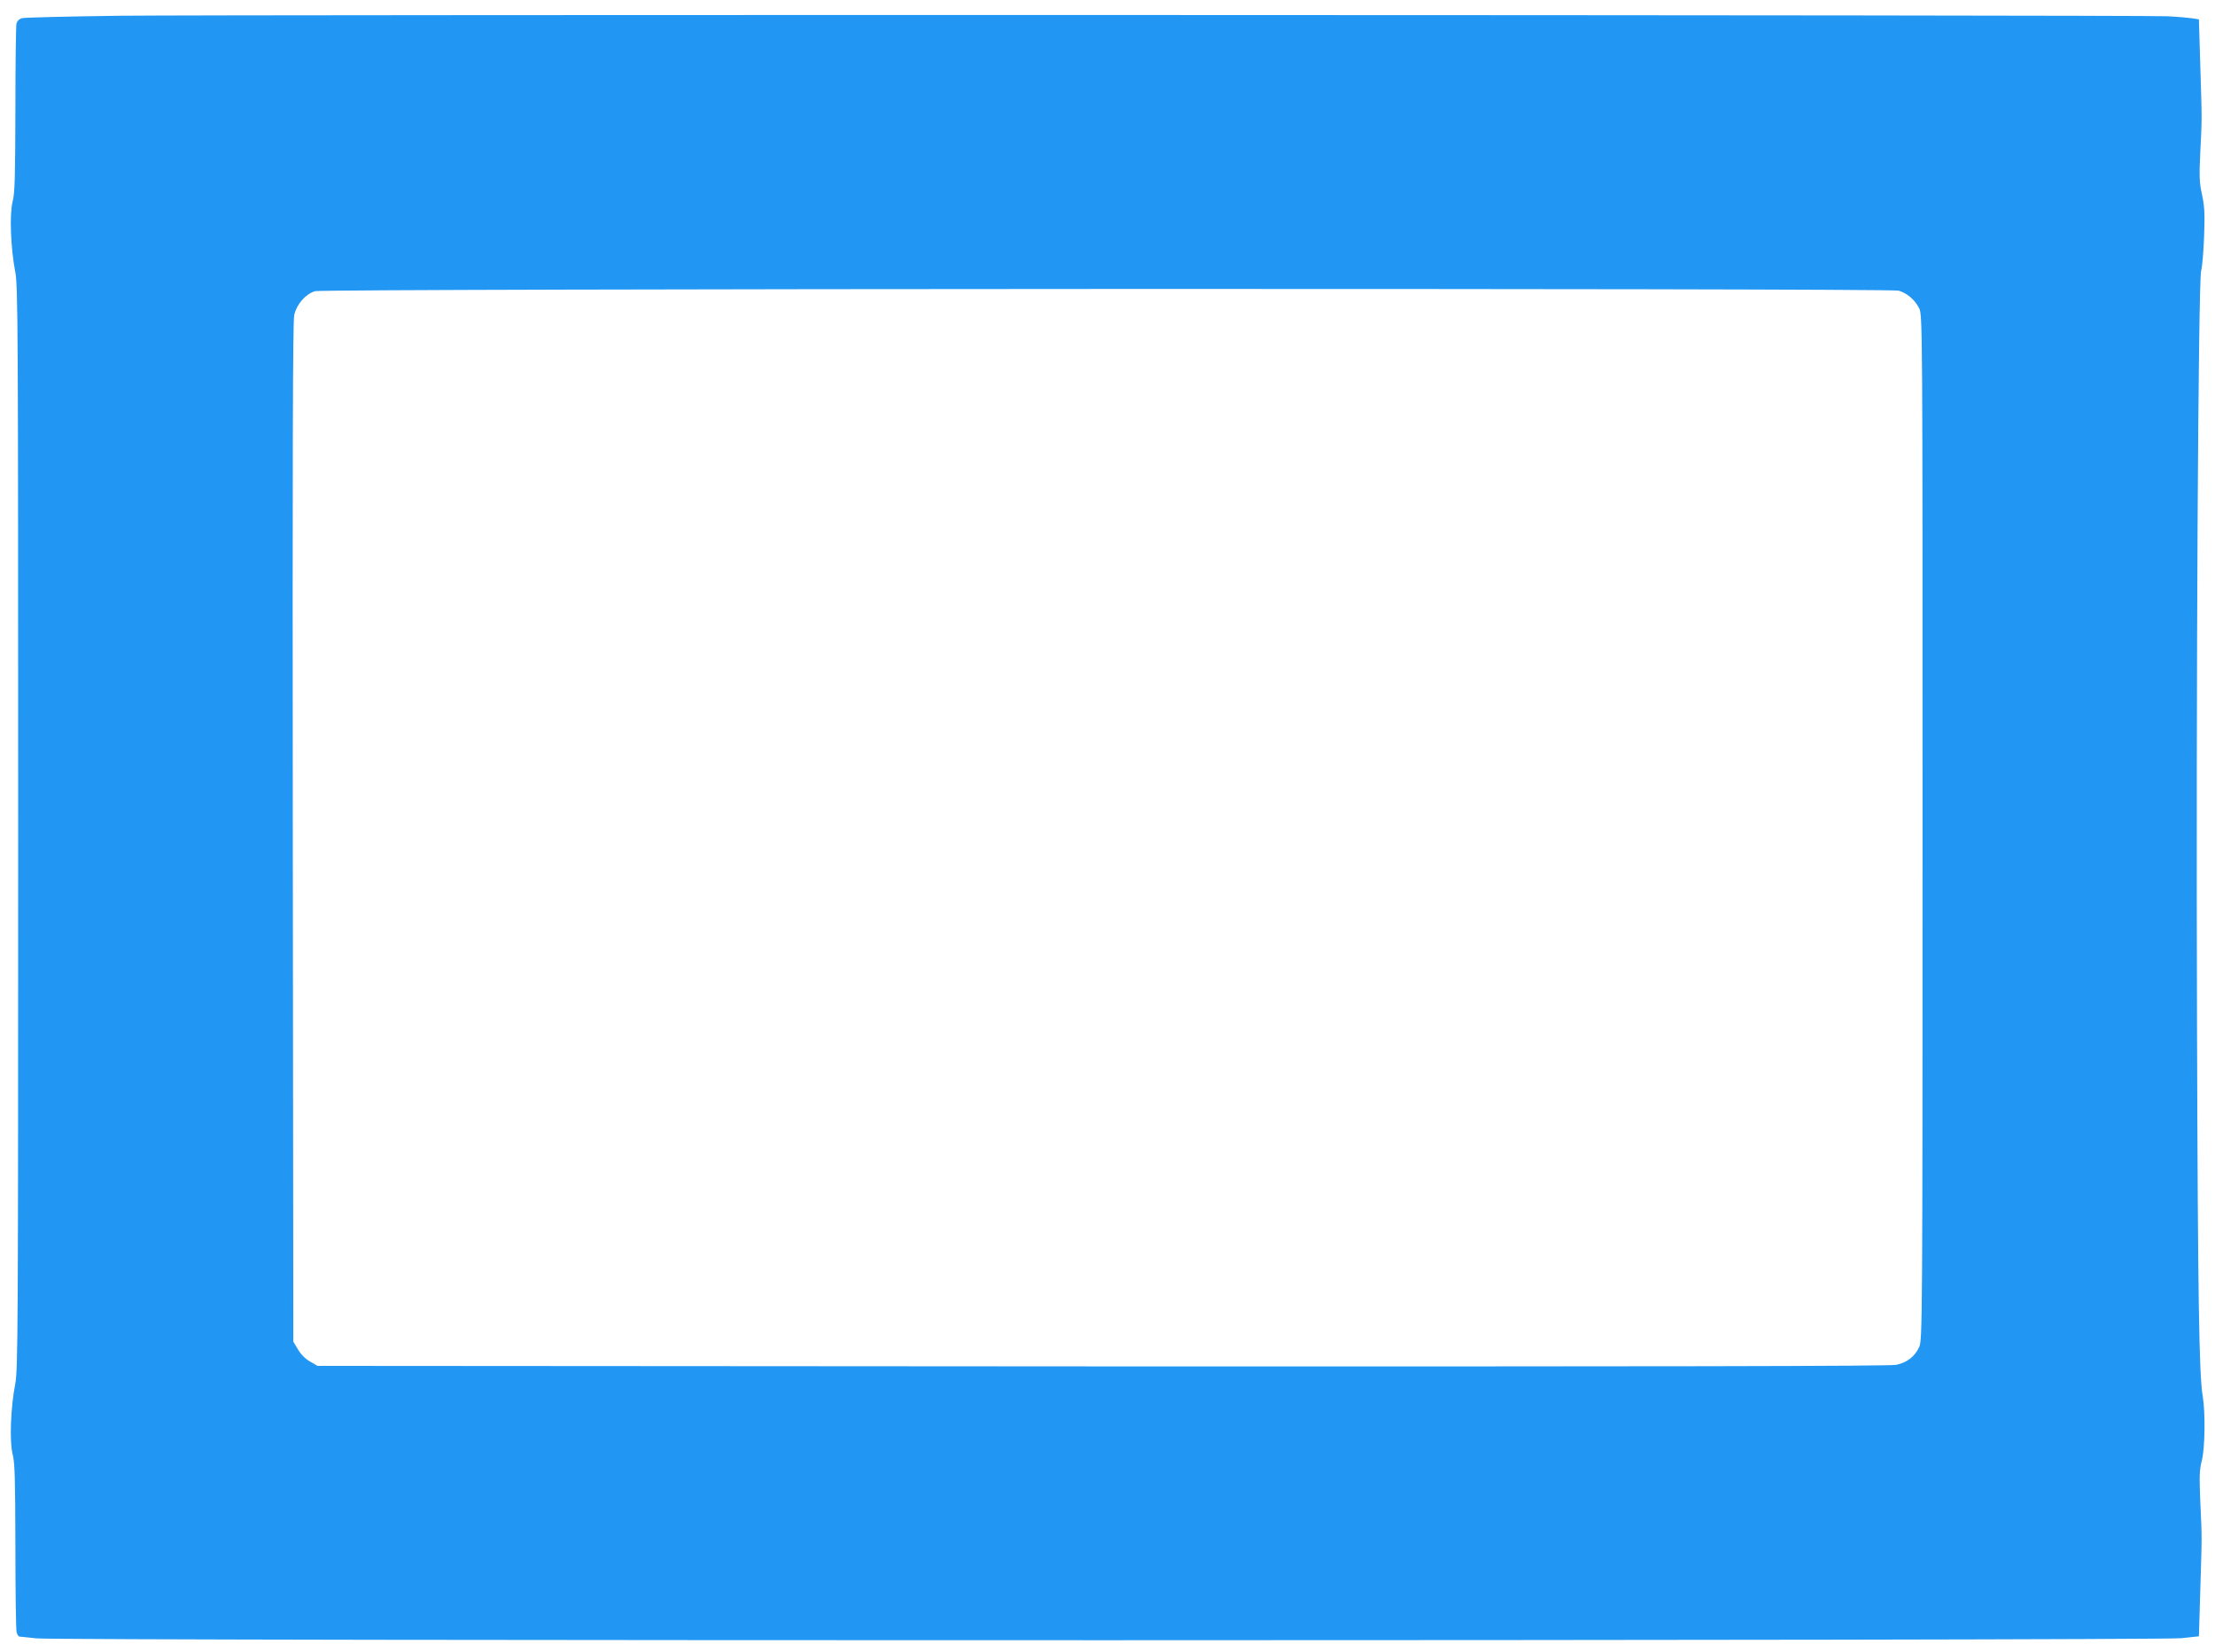
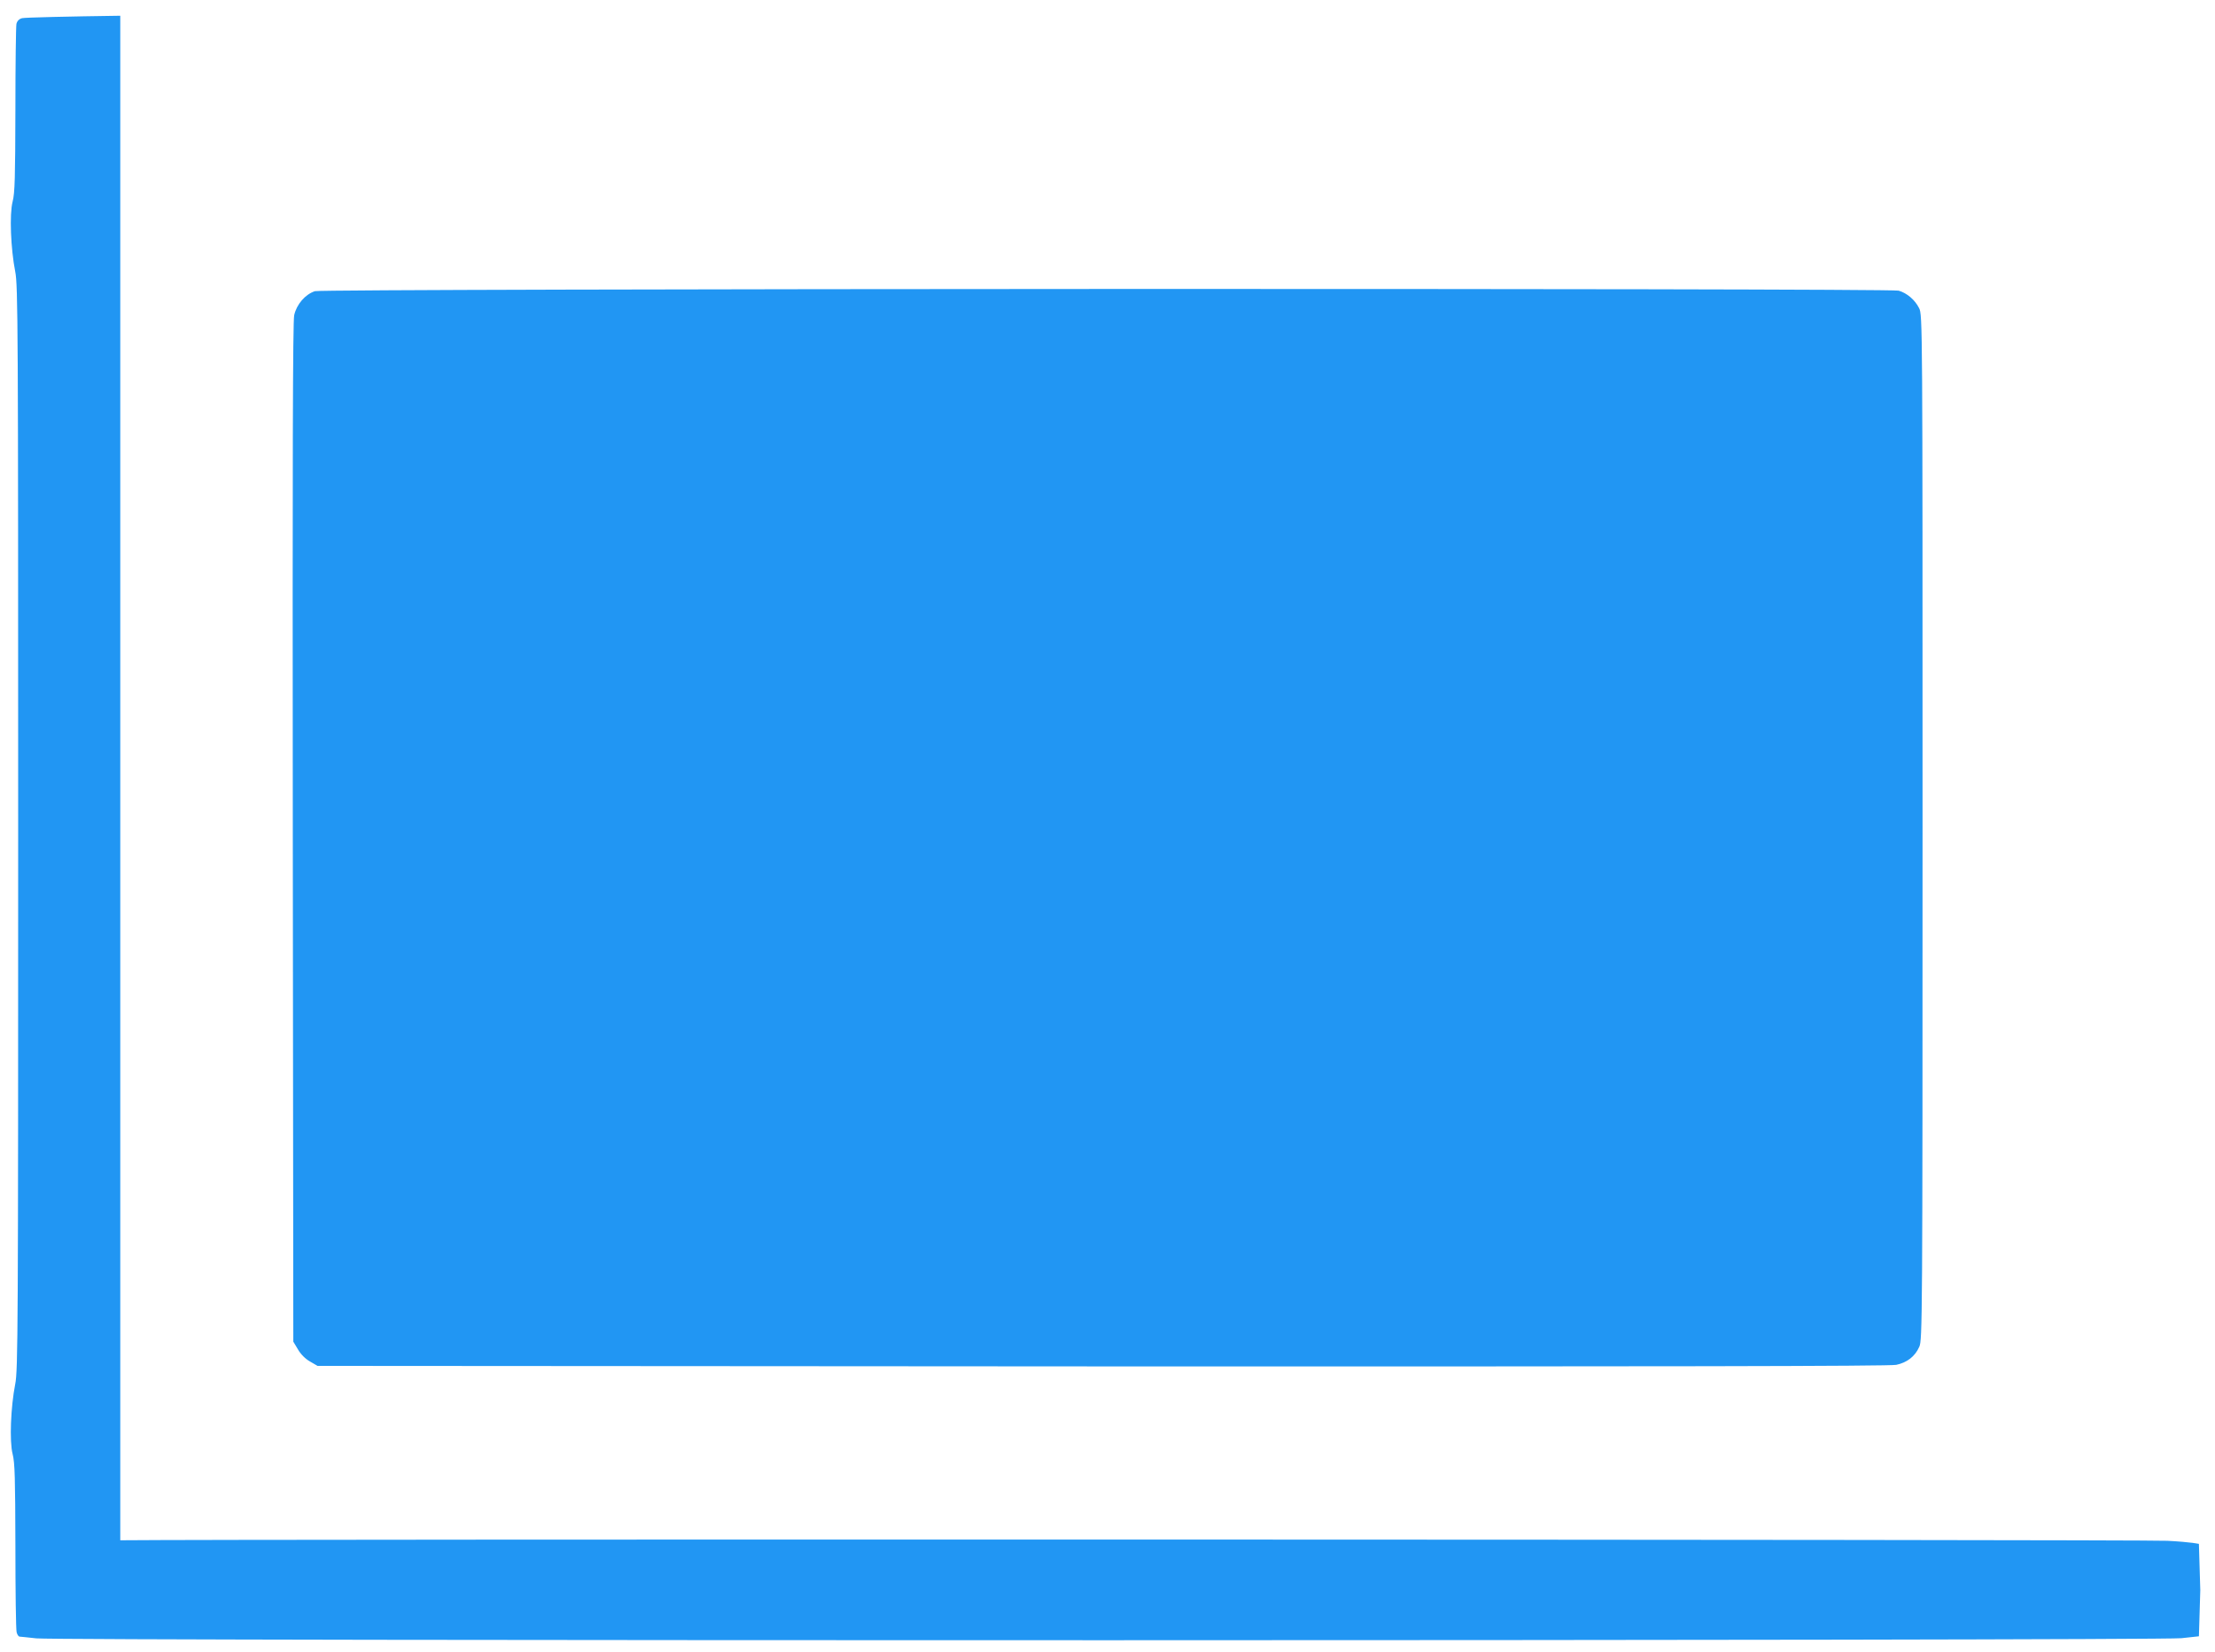
<svg xmlns="http://www.w3.org/2000/svg" version="1.0" width="1280pt" height="955pt" viewBox="0 0 1280 955" preserveAspectRatio="xMidYMid meet">
  <g transform="translate(0,955) scale(0.1,-0.1)" fill="#2196f3" stroke="none">
-     <path d="M695 9459 c-297 -4 -552 -10 -567 -14 -17 -4 -29 -16 -33 -33 -3 -14 -6 -237 -6 -496 -1 -390 -3 -481 -16 -531 -19 -73 -11 -273 15 -405 16 -79 17 -312 17 -3215 0 -2902 -1 -3136 -17 -3215 -26 -132 -34 -332 -15 -405 13 -50 15 -141 16 -531 0 -259 3 -483 7 -498 3 -14 11 -26 18 -26 6 0 49 -5 96 -10 128 -15 12262 -14 12396 1 l101 11 8 267 c10 323 10 297 0 511 -6 148 -5 185 9 238 18 71 21 279 5 372 -21 123 -28 553 -33 2140 -6 1956 7 4304 24 4365 6 22 14 112 17 200 5 132 2 174 -12 240 -15 68 -17 103 -10 245 10 200 10 174 0 501 l-8 267 -36 6 c-20 3 -85 9 -146 12 -153 8 -11165 10 -11830 3z m10277 -1589 c48 -14 94 -53 118 -101 20 -38 20 -80 20 -3001 0 -2853 -1 -2965 -19 -3003 -25 -56 -71 -91 -133 -104 -38 -8 -1357 -10 -4588 -9 l-4535 3 -43 25 c-27 15 -54 42 -70 70 l-27 45 -3 2940 c-2 2182 0 2954 8 2993 14 63 64 121 120 139 48 15 9098 18 9152 3z" />
+     <path d="M695 9459 c-297 -4 -552 -10 -567 -14 -17 -4 -29 -16 -33 -33 -3 -14 -6 -237 -6 -496 -1 -390 -3 -481 -16 -531 -19 -73 -11 -273 15 -405 16 -79 17 -312 17 -3215 0 -2902 -1 -3136 -17 -3215 -26 -132 -34 -332 -15 -405 13 -50 15 -141 16 -531 0 -259 3 -483 7 -498 3 -14 11 -26 18 -26 6 0 49 -5 96 -10 128 -15 12262 -14 12396 1 l101 11 8 267 l-8 267 -36 6 c-20 3 -85 9 -146 12 -153 8 -11165 10 -11830 3z m10277 -1589 c48 -14 94 -53 118 -101 20 -38 20 -80 20 -3001 0 -2853 -1 -2965 -19 -3003 -25 -56 -71 -91 -133 -104 -38 -8 -1357 -10 -4588 -9 l-4535 3 -43 25 c-27 15 -54 42 -70 70 l-27 45 -3 2940 c-2 2182 0 2954 8 2993 14 63 64 121 120 139 48 15 9098 18 9152 3z" />
  </g>
</svg>